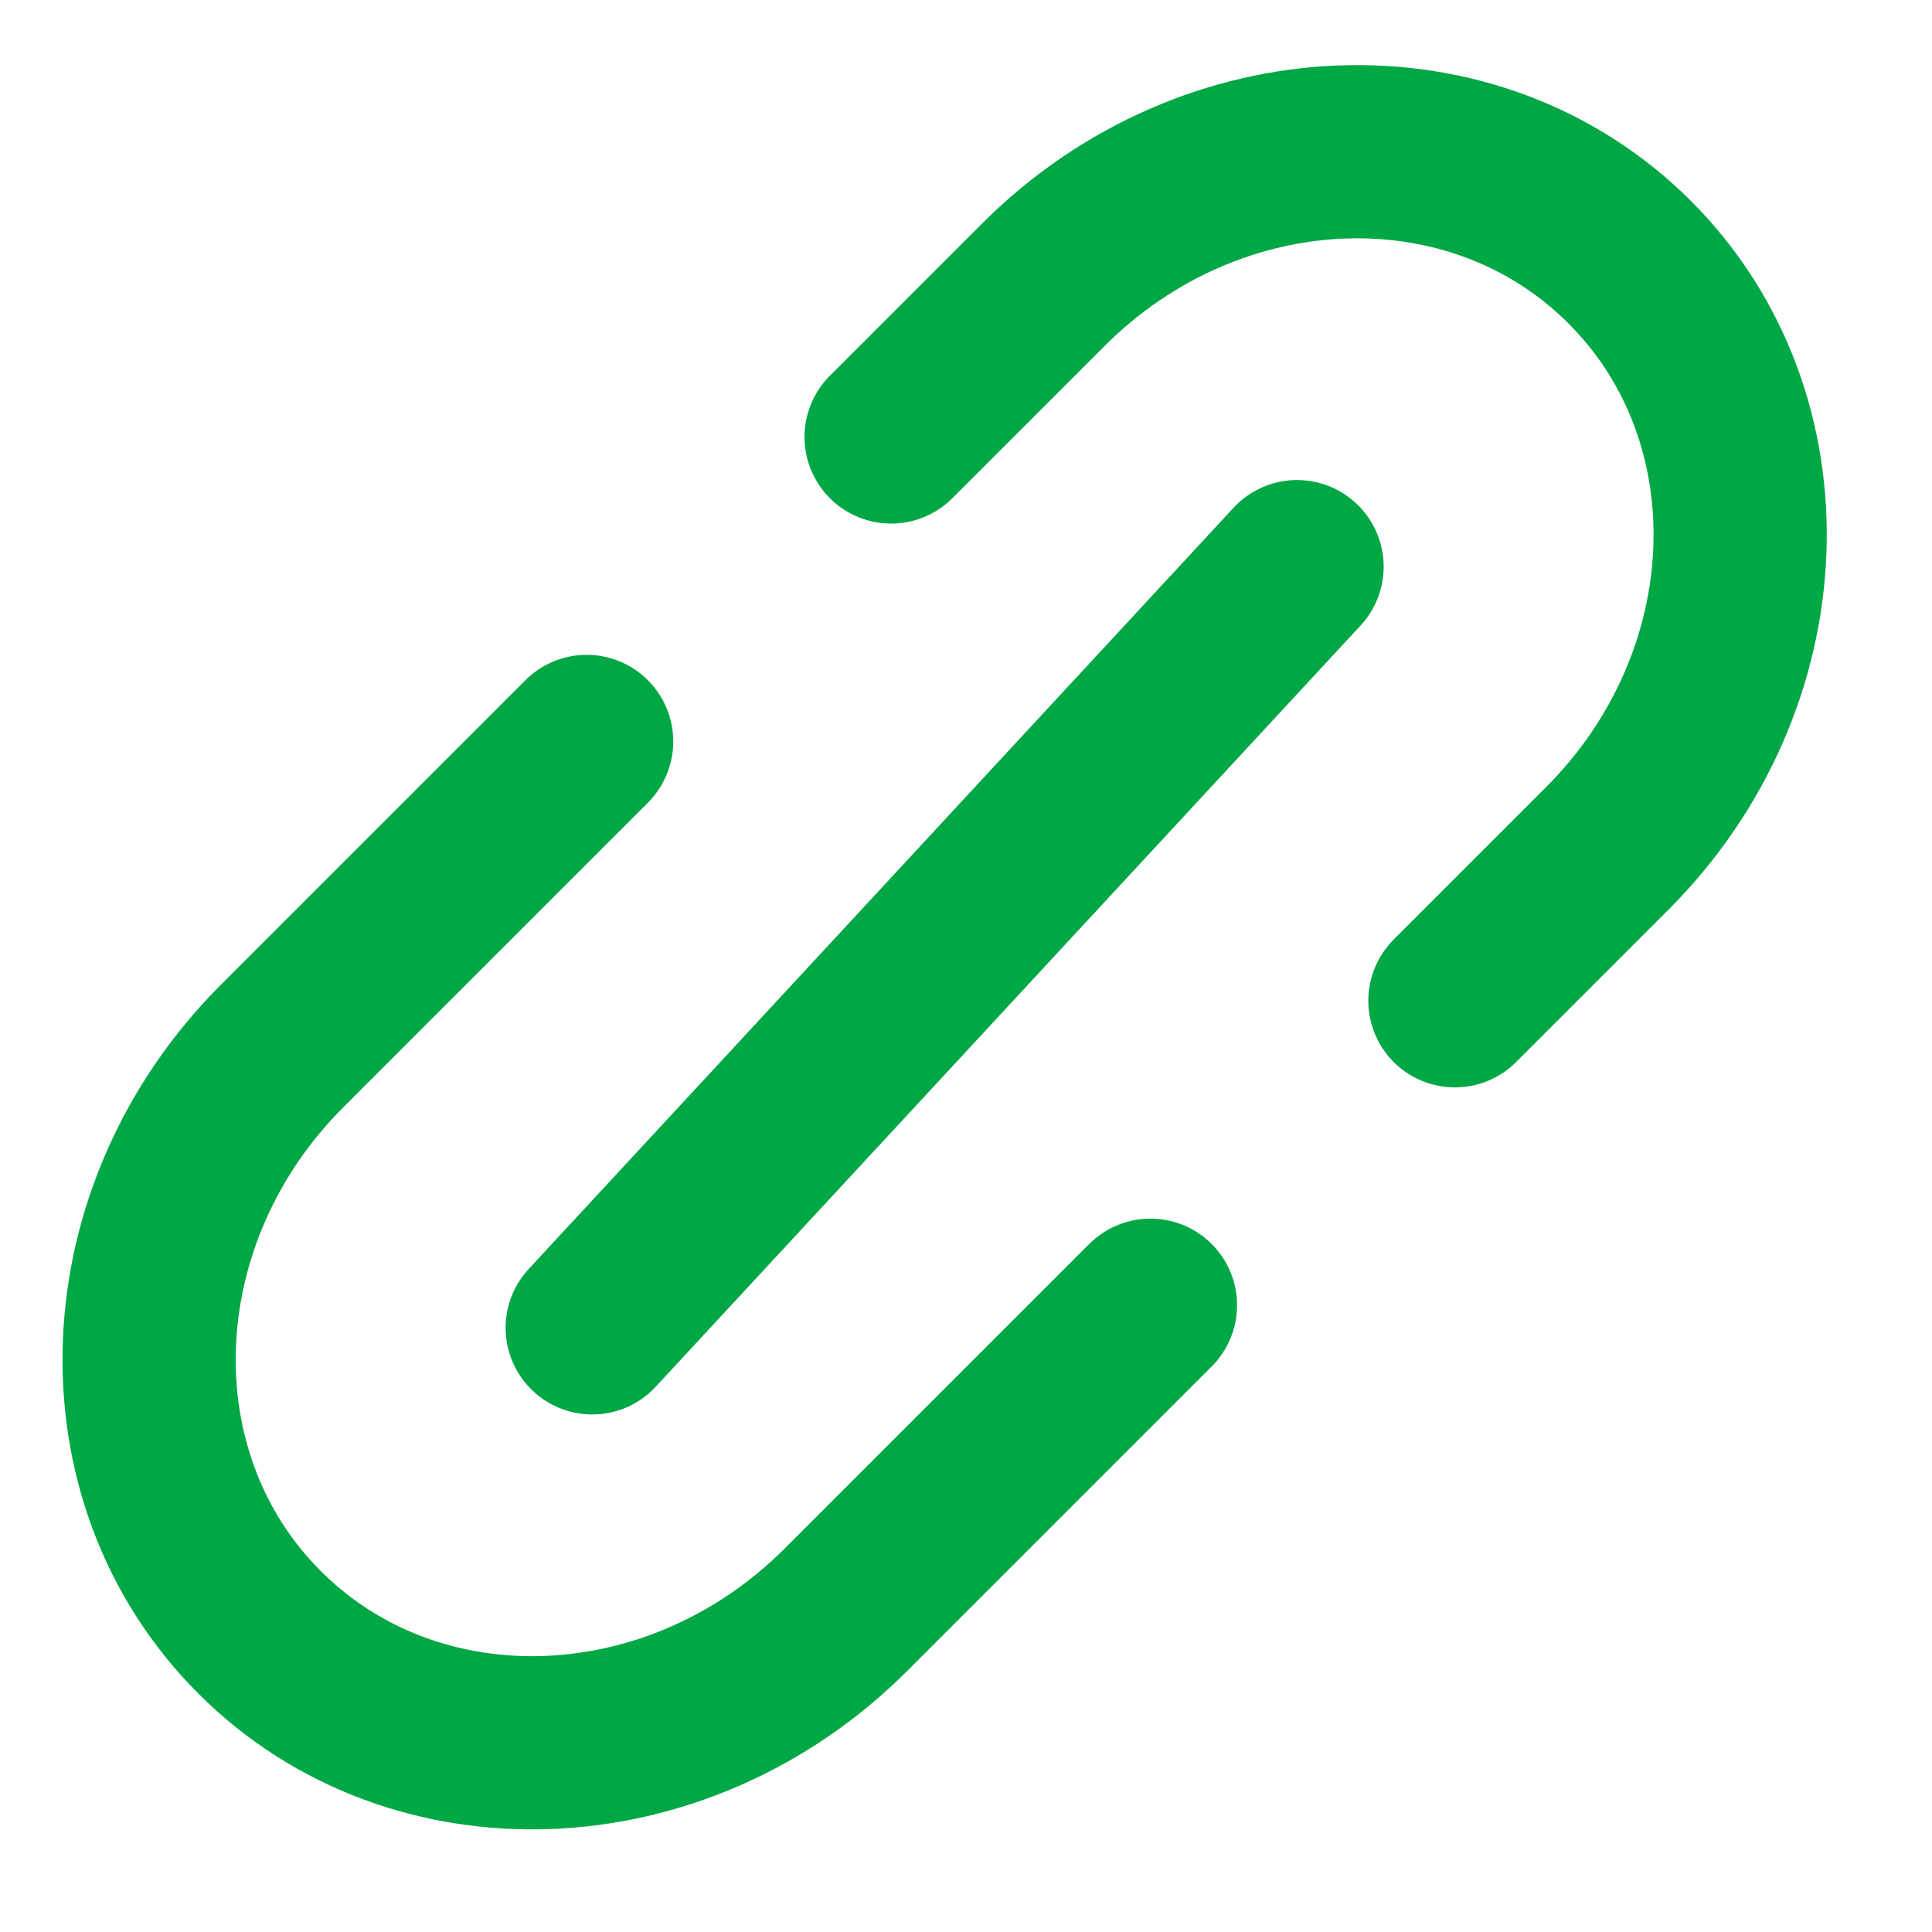
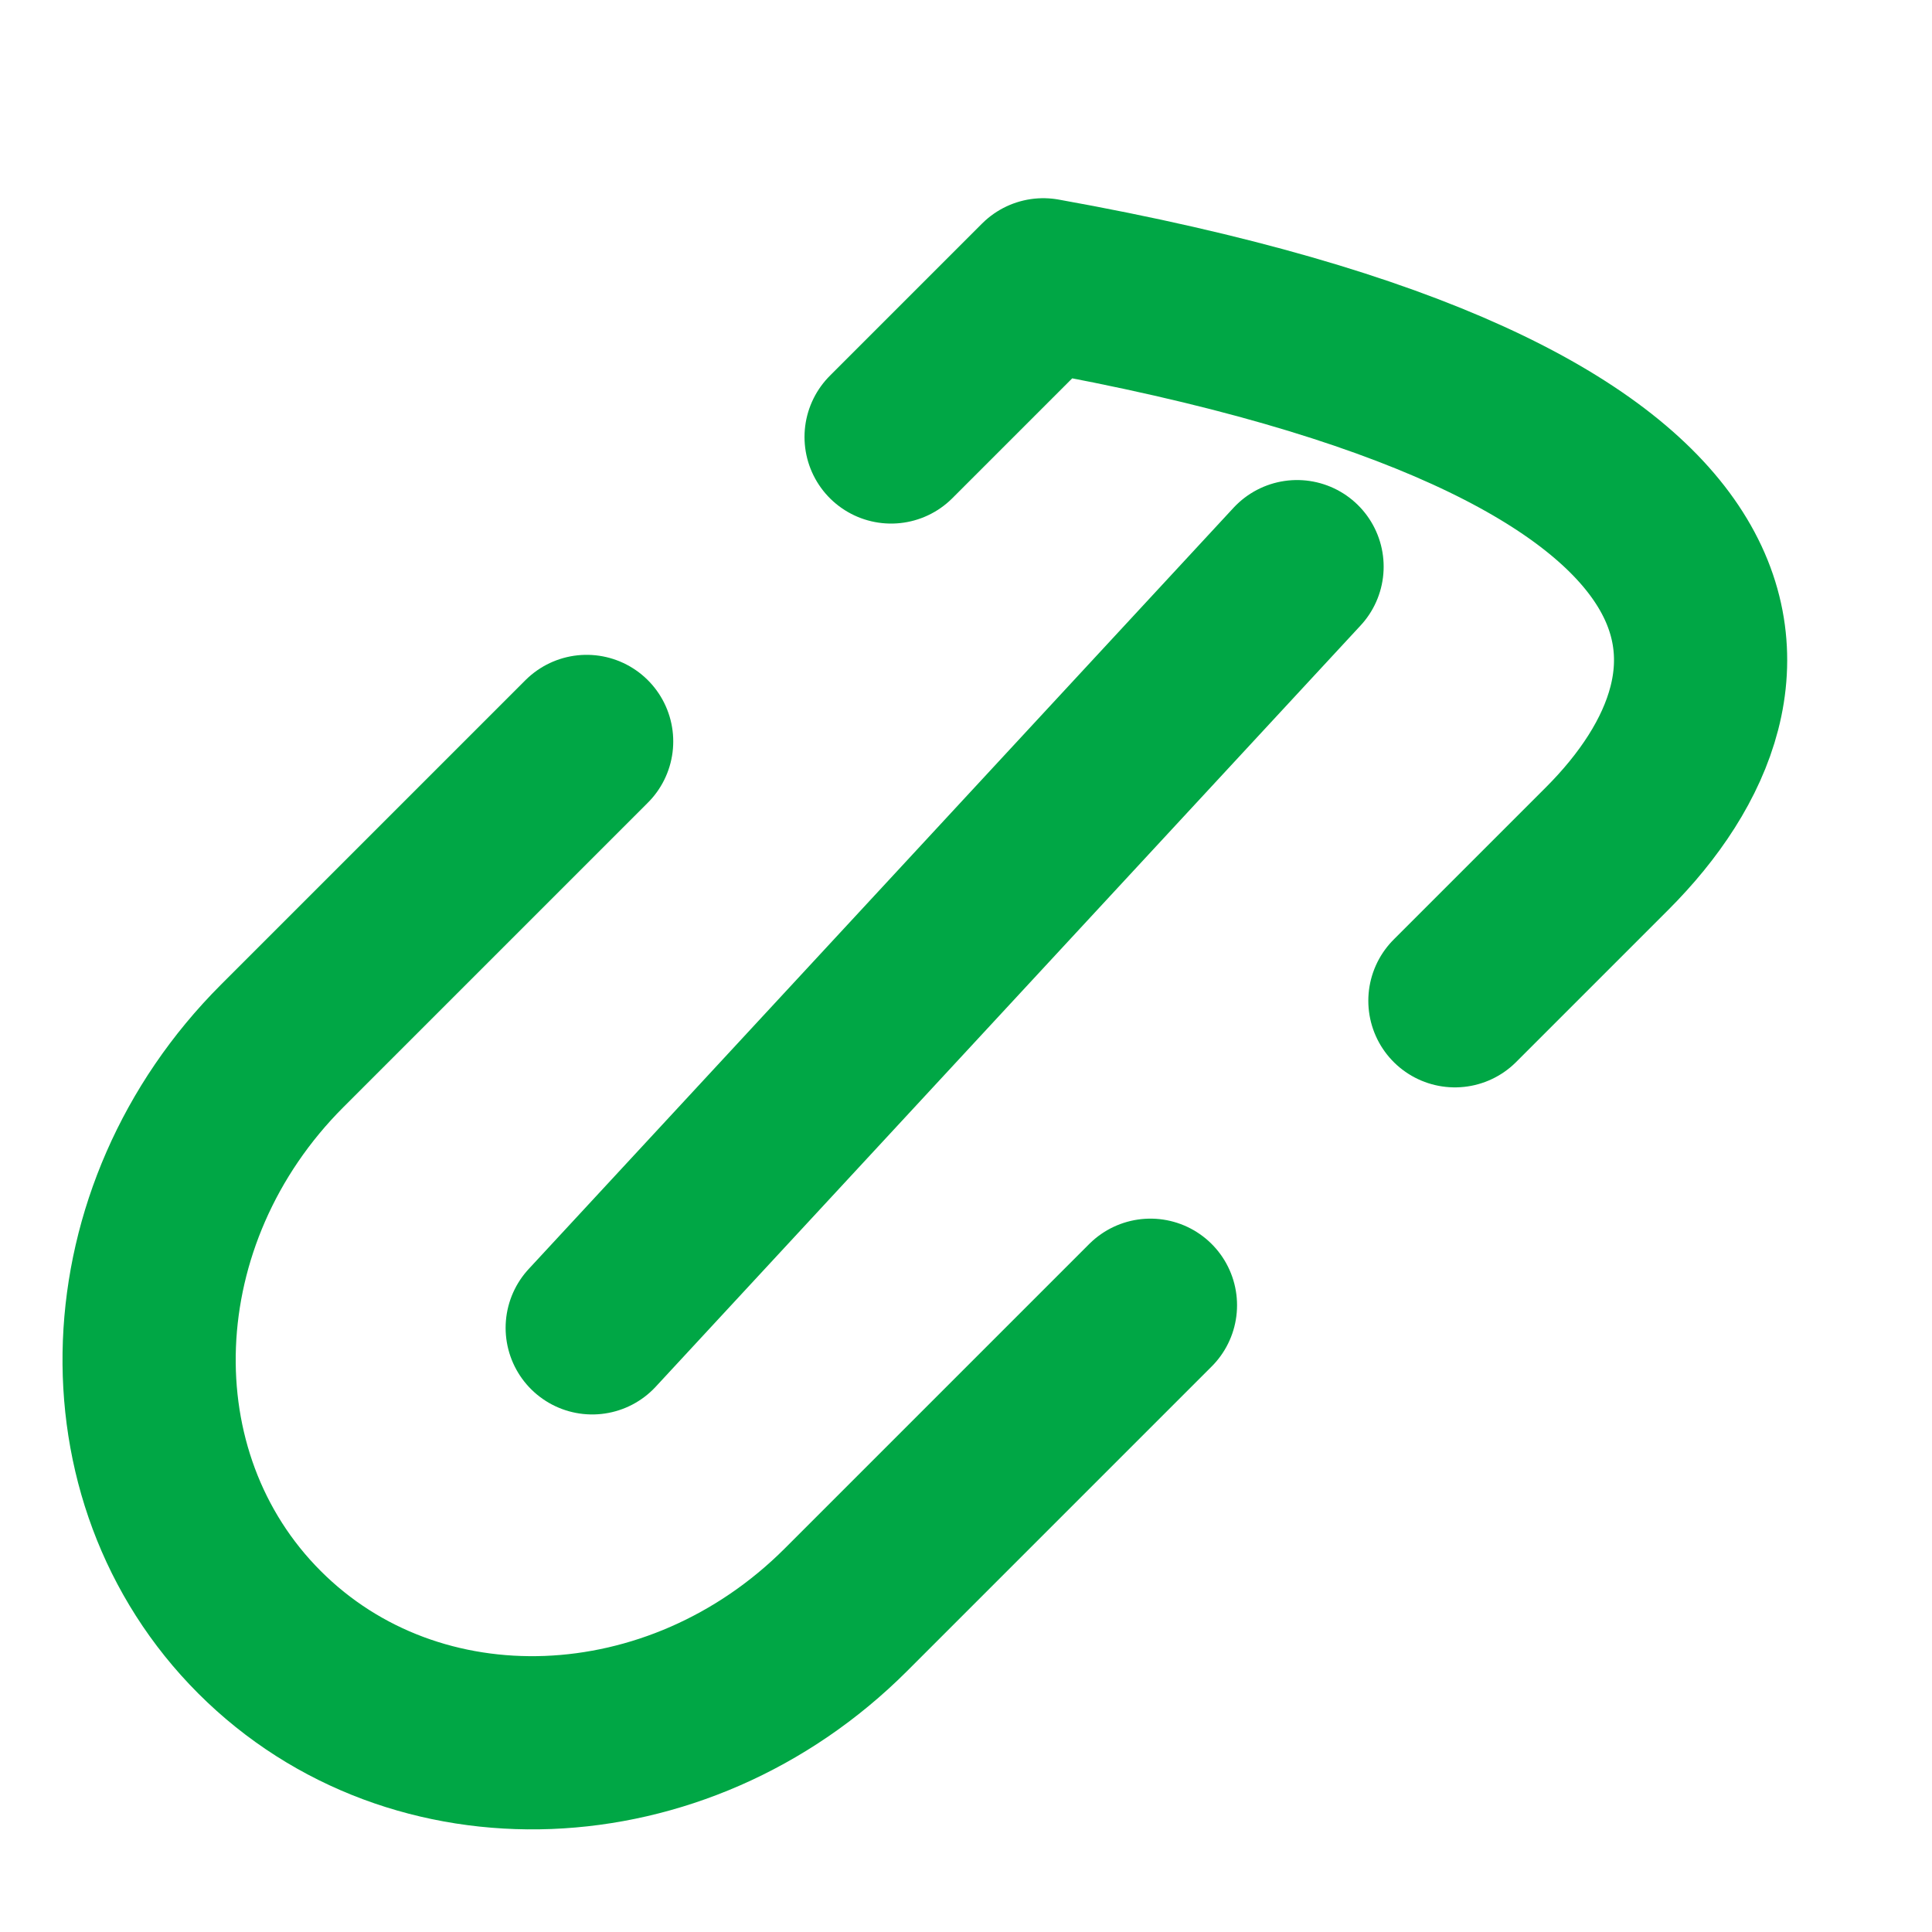
<svg xmlns="http://www.w3.org/2000/svg" width="17px" height="17px" viewBox="0 0 17 17" version="1.1">
  <title>Link</title>
  <g id="layouts" stroke="none" stroke-width="1" fill="none" fill-rule="evenodd" stroke-linecap="round" stroke-linejoin="round">
    <g id="edasimüüjad" transform="translate(-1140, -1098)" stroke="#00A745" stroke-width="1.524">
      <g id="list" transform="translate(184, 980)">
        <g id="row" transform="translate(20, 113.88)">
          <g id="Group-2" transform="translate(937.312, 3.08)">
            <g id="Link" transform="translate(-0, 2.375)">
-               <path d="M6.529,2.51 L7.868,1.171 C9.348,-0.309 11.658,-0.398 13.028,0.972 C14.398,2.342 14.309,4.652 12.829,6.132 L11.49,7.471 M8.811,10.15 L6.132,12.829 C4.652,14.309 2.342,14.398 0.972,13.028 C-0.398,11.658 -0.309,9.348 1.171,7.868 L3.85,5.189 M3.899,10.349 L10.101,3.651" id="Combined-Shape" />
+               <path d="M6.529,2.51 L7.868,1.171 C14.398,2.342 14.309,4.652 12.829,6.132 L11.49,7.471 M8.811,10.15 L6.132,12.829 C4.652,14.309 2.342,14.398 0.972,13.028 C-0.398,11.658 -0.309,9.348 1.171,7.868 L3.85,5.189 M3.899,10.349 L10.101,3.651" id="Combined-Shape" />
            </g>
          </g>
        </g>
      </g>
    </g>
  </g>
</svg>